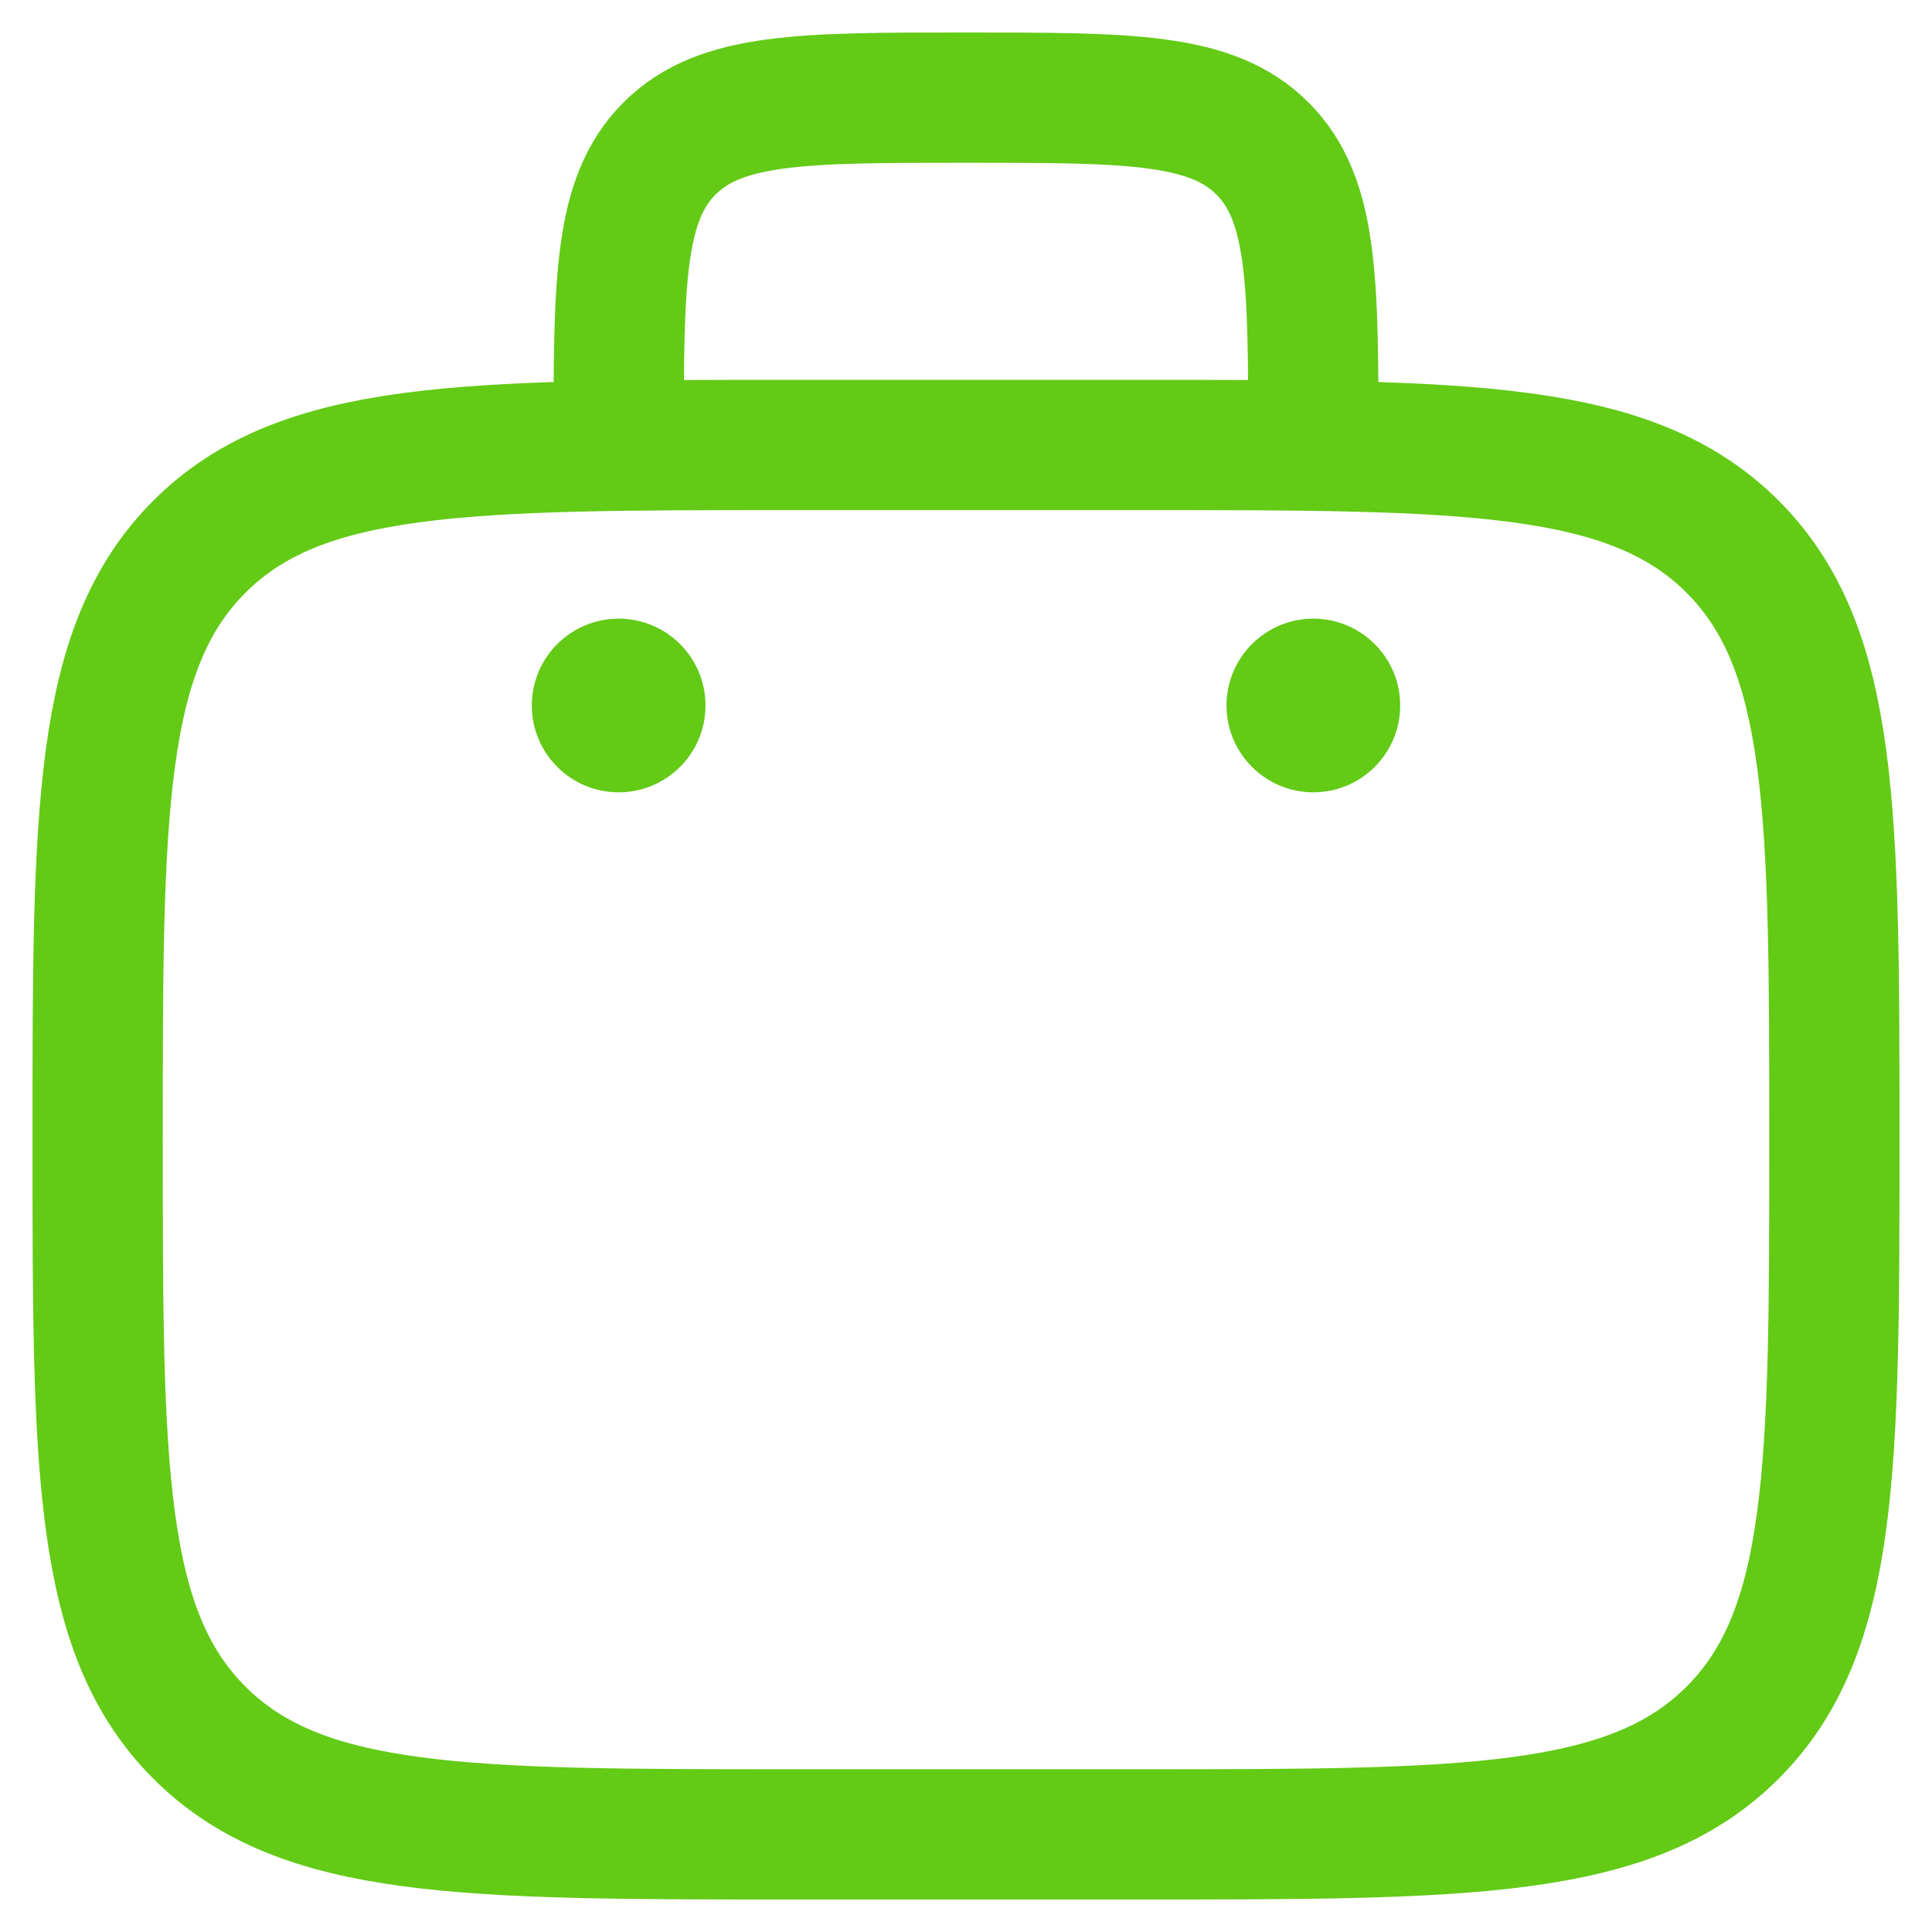
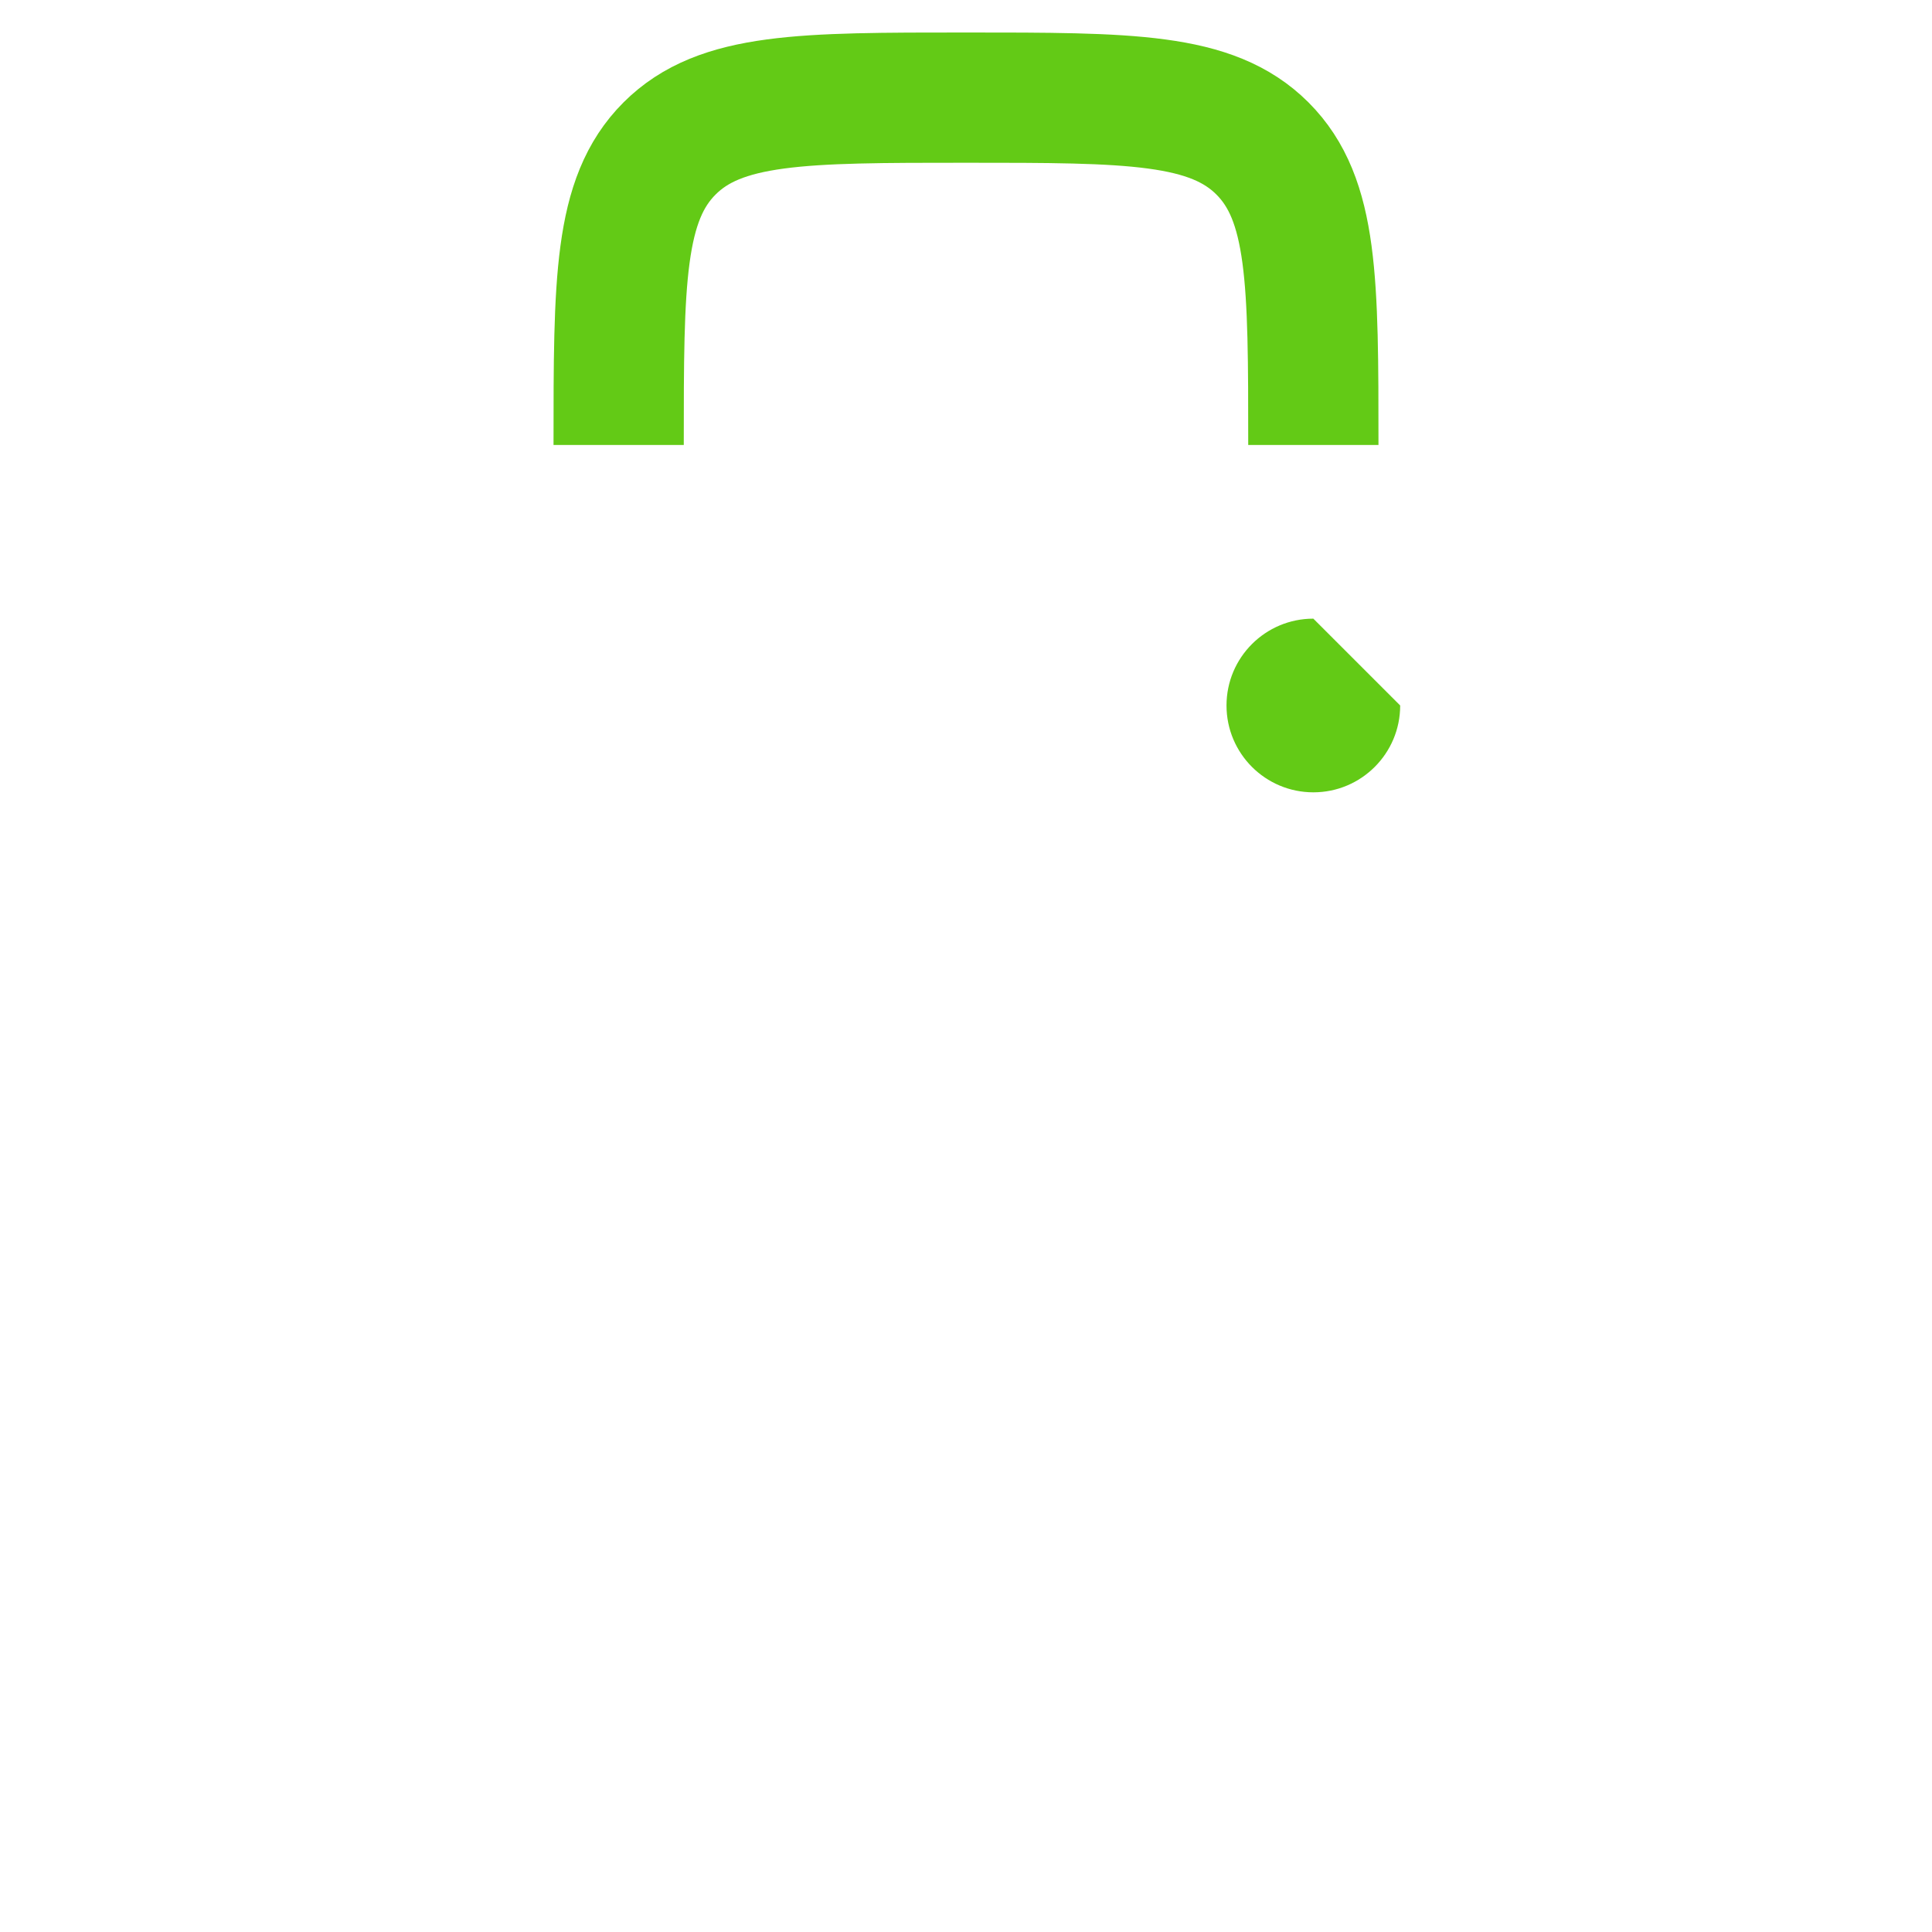
<svg xmlns="http://www.w3.org/2000/svg" width="686" height="686" viewBox="0 0 686 686" fill="none">
  <g clip-path="url(#clip0_175_34)">
-     <path d="M34.666 404.667C34.666 288.388 34.666 230.247 70.789 194.123C106.913 158 165.053 158 281.333 158H404.666C520.945 158 579.087 158 615.208 194.123C651.333 230.247 651.333 288.388 651.333 404.667C651.333 520.945 651.333 579.088 615.208 615.209C579.087 651.333 520.945 651.333 404.666 651.333H281.333C165.053 651.333 106.913 651.333 70.789 615.209C34.666 579.088 34.666 520.945 34.666 404.667Z" stroke="#63CA16" stroke-width="46.25" />
    <path d="M466.333 157.999C466.333 99.859 466.333 70.789 448.271 52.728C430.208 34.666 401.139 34.666 342.999 34.666C284.86 34.666 255.789 34.666 237.728 52.728C219.666 70.789 219.666 99.859 219.666 157.999" stroke="#63CA16" stroke-width="46.25" />
-     <path d="M497.167 250.499C497.167 267.528 483.363 281.333 466.333 281.333C449.304 281.333 435.5 267.528 435.5 250.499C435.5 233.471 449.304 219.666 466.333 219.666C483.363 219.666 497.167 233.471 497.167 250.499Z" fill="#63CA16" />
-     <path d="M250.501 250.499C250.501 267.528 236.696 281.333 219.667 281.333C202.639 281.333 188.834 267.528 188.834 250.499C188.834 233.471 202.639 219.666 219.667 219.666C236.696 219.666 250.501 233.471 250.501 250.499Z" fill="#63CA16" />
+     <path d="M497.167 250.499C497.167 267.528 483.363 281.333 466.333 281.333C449.304 281.333 435.5 267.528 435.5 250.499C435.5 233.471 449.304 219.666 466.333 219.666Z" fill="#63CA16" />
  </g>
  <defs>
    <clipPath id="clip0_175_34">
      <rect width="686" height="686" fill="white" />
    </clipPath>
  </defs>
</svg>